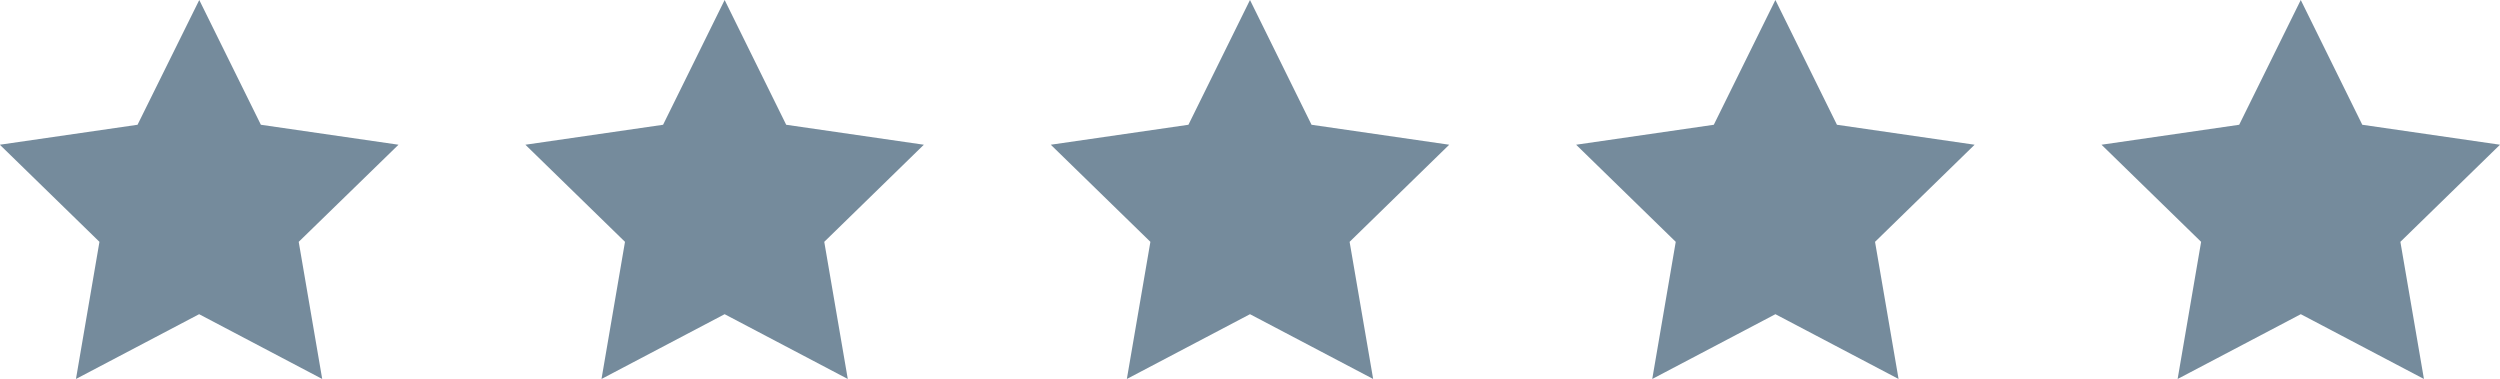
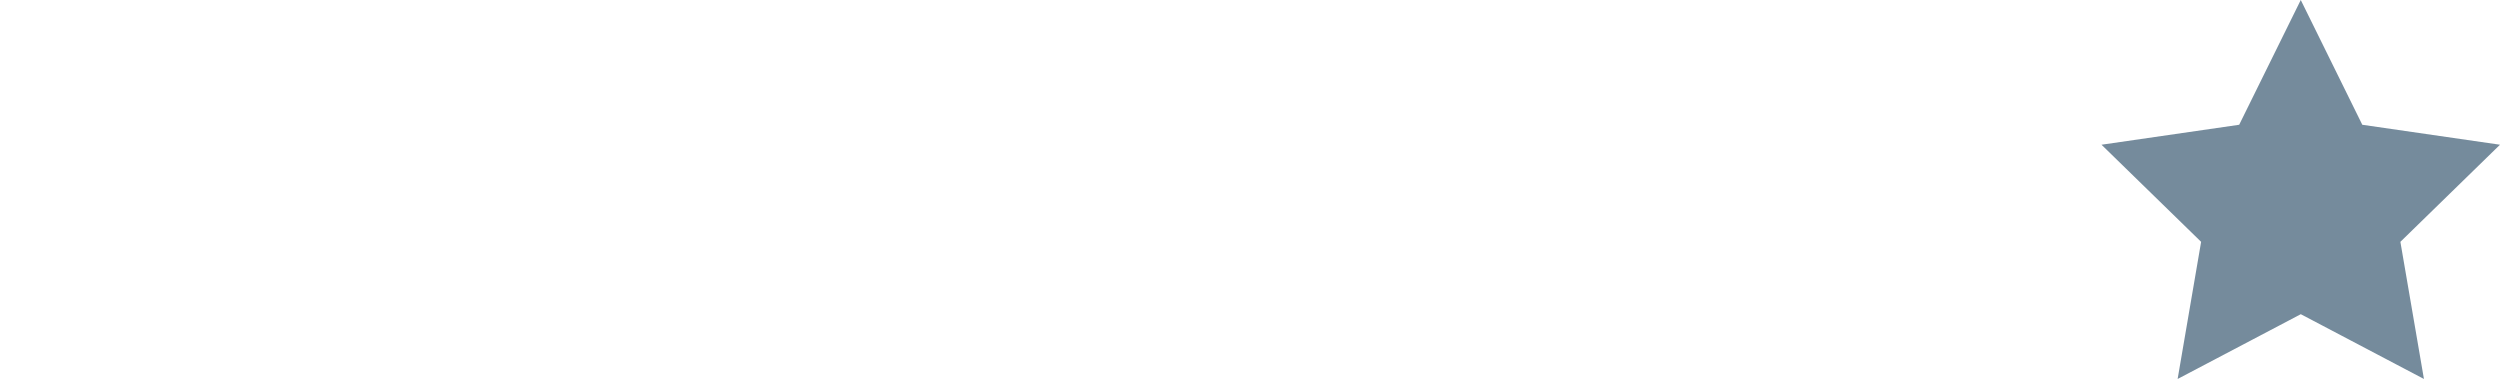
<svg xmlns="http://www.w3.org/2000/svg" width="87.685" height="13.295" viewBox="0 0 87.685 13.295">
  <defs>
    <style>.a{fill:#758b9c;}</style>
  </defs>
  <g transform="translate(-14 -45.172)">
    <g transform="translate(14 45.172)">
-       <path class="a" d="M393.717,891.568l2.159,4.376,4.828.7-3.493,3.406.825,4.81-4.319-2.272-4.319,2.272.824-4.81-3.494-3.406,4.83-.7Z" transform="translate(-368.301 -891.568)" />
-       <path class="a" d="M369.563,891.568l2.161,4.376,4.827.7-3.5,3.406.824,4.81-4.317-2.272-4.32,2.272.824-4.81-3.494-3.406,4.83-.7Z" transform="translate(-362.574 -891.568)" />
+       <path class="a" d="M393.717,891.568Z" transform="translate(-368.301 -891.568)" />
      <path class="a" d="M466.182,891.568l2.158,4.376,4.83.7-3.494,3.406.826,4.81-4.319-2.272-4.32,2.272.824-4.81-3.494-3.406,4.829-.7Z" transform="translate(-385.485 -891.568)" />
-       <path class="a" d="M442.027,891.568l2.159,4.376,4.829.7-3.493,3.406.825,4.81-4.319-2.272-4.32,2.272.824-4.81-3.494-3.406,4.829-.7Z" transform="translate(-379.757 -891.568)" />
-       <path class="a" d="M417.872,891.568l2.159,4.376,4.829.7-3.494,3.406.826,4.81-4.32-2.272-4.319,2.272.826-4.81-3.494-3.406,4.828-.7Z" transform="translate(-374.03 -891.568)" />
    </g>
  </g>
</svg>